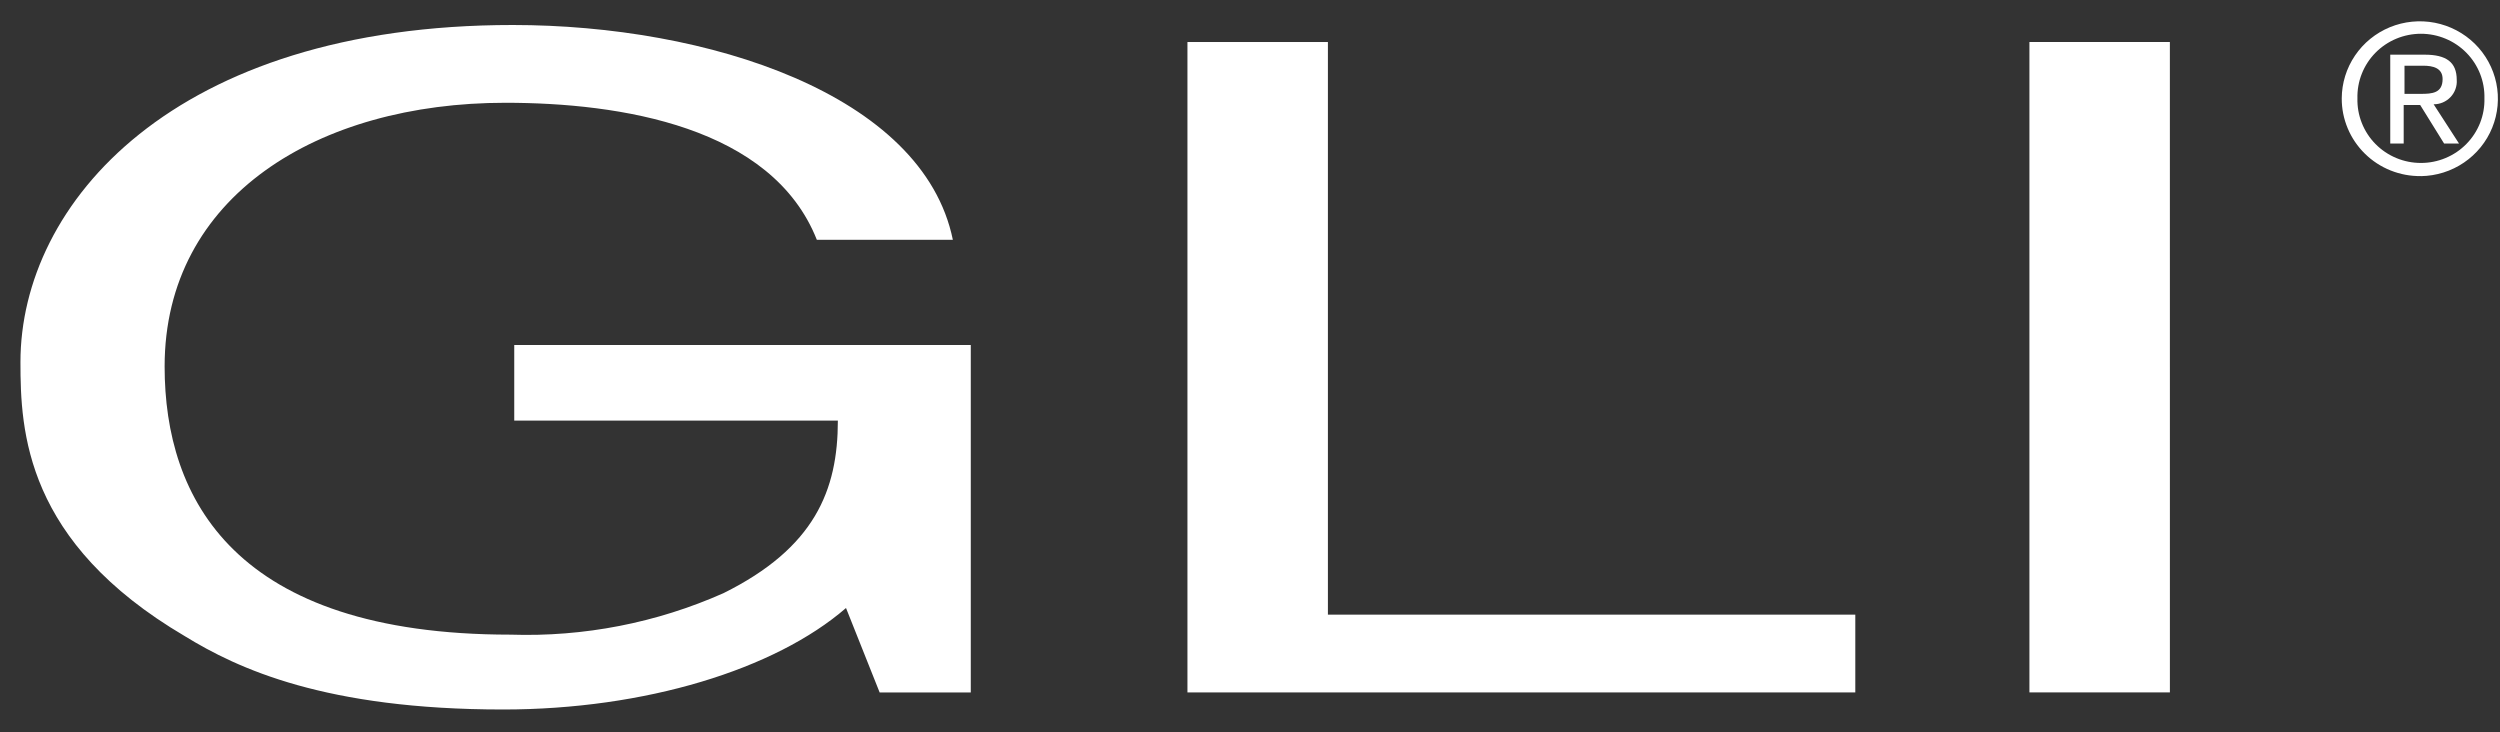
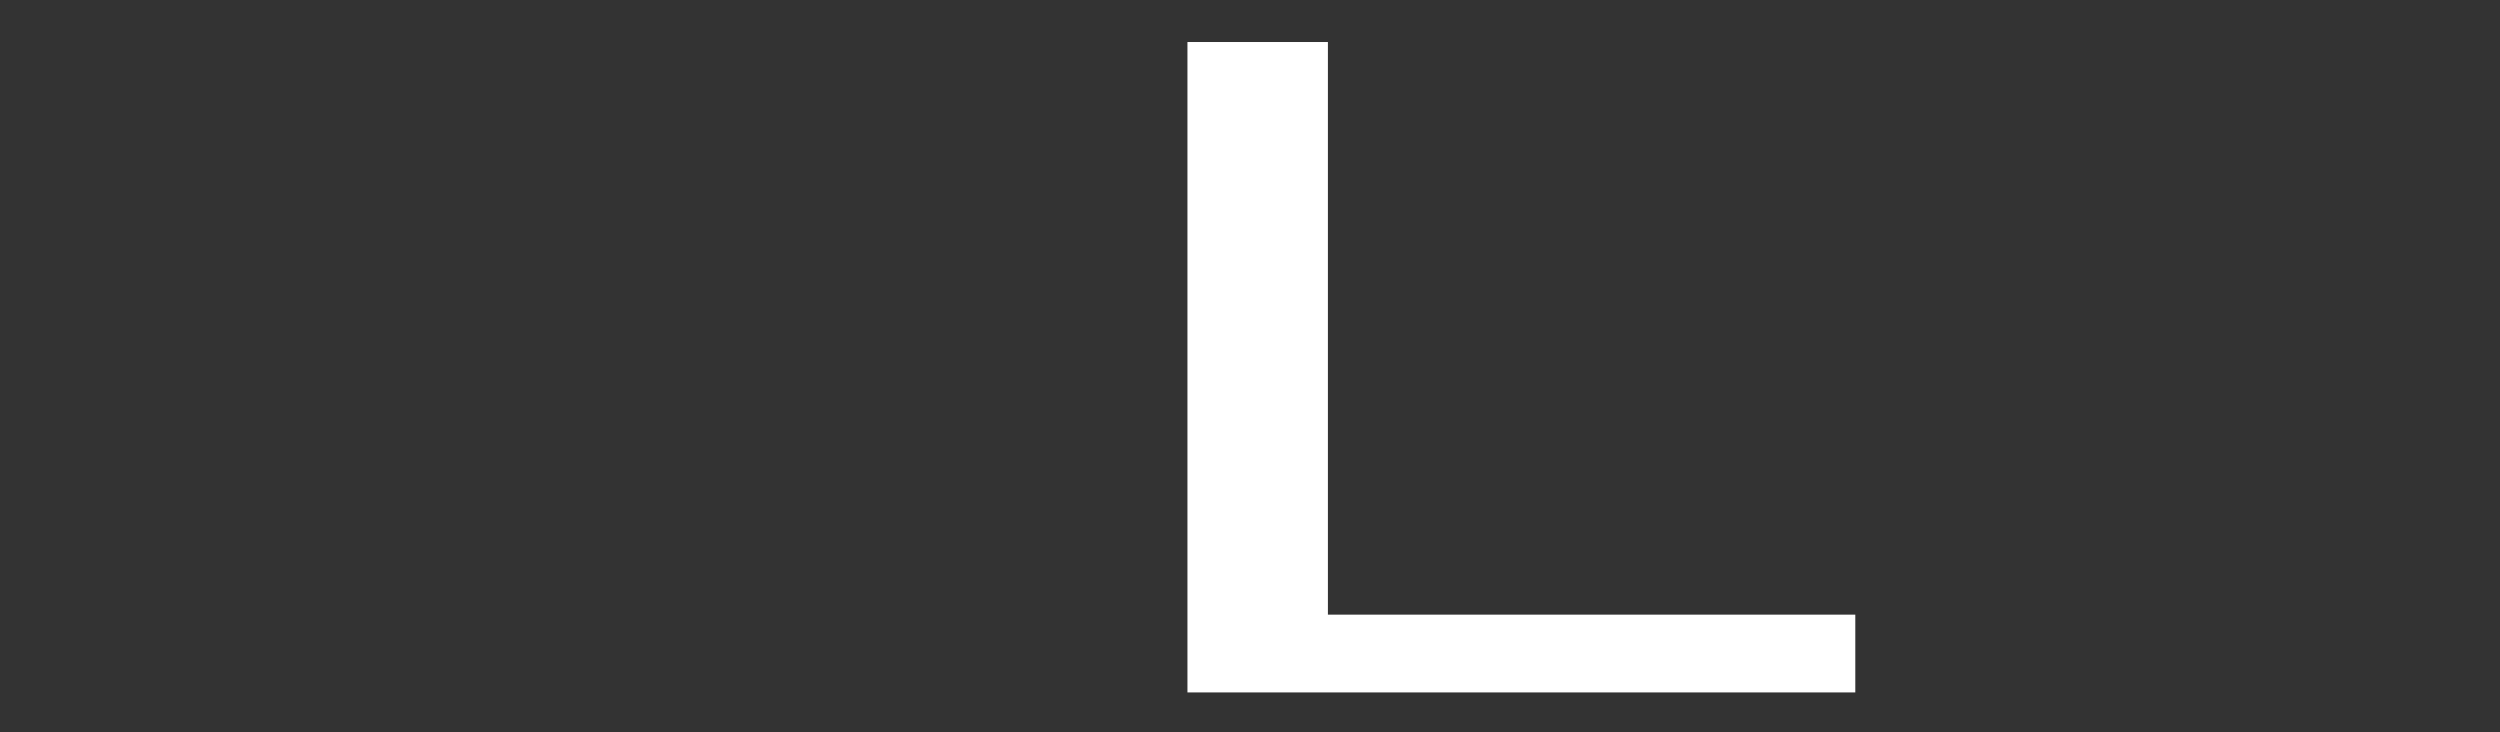
<svg xmlns="http://www.w3.org/2000/svg" width="99" height="29" viewBox="0 0 99 29" fill="none">
  <rect x="0" y="0" width="99" height="29" fill="#333333" stroke="none" />
-   <path d="M93.354 3.895C93.346 3.562 93.404 3.231 93.527 2.921C93.649 2.611 93.833 2.329 94.067 2.09C94.302 1.852 94.582 1.662 94.891 1.533C95.201 1.404 95.533 1.337 95.869 1.337C96.205 1.337 96.537 1.404 96.846 1.533C97.156 1.662 97.436 1.852 97.67 2.09C97.905 2.329 98.088 2.611 98.211 2.921C98.333 3.231 98.392 3.562 98.383 3.895C98.392 4.228 98.333 4.559 98.211 4.869C98.088 5.179 97.905 5.462 97.67 5.7C97.436 5.939 97.156 6.128 96.846 6.257C96.537 6.387 96.205 6.453 95.869 6.453C95.533 6.453 95.201 6.387 94.891 6.257C94.582 6.128 94.302 5.939 94.067 5.7C93.833 5.462 93.649 5.179 93.527 4.869C93.404 4.559 93.346 4.228 93.354 3.895ZM95.869 6.975C96.478 6.966 97.071 6.78 97.573 6.438C98.075 6.097 98.465 5.616 98.692 5.056C98.92 4.496 98.976 3.881 98.853 3.29C98.73 2.698 98.433 2.156 98.001 1.731C97.568 1.306 97.018 1.018 96.421 0.901C95.823 0.785 95.204 0.846 94.641 1.077C94.079 1.308 93.597 1.699 93.258 2.2C92.918 2.702 92.736 3.291 92.733 3.895C92.731 4.303 92.811 4.706 92.969 5.082C93.126 5.458 93.358 5.8 93.65 6.086C93.942 6.373 94.288 6.599 94.669 6.751C95.05 6.903 95.458 6.979 95.869 6.973V6.975ZM95.218 4.159H95.84L96.787 5.685H97.378L96.372 4.13C96.498 4.131 96.622 4.105 96.737 4.056C96.852 4.007 96.956 3.934 97.042 3.844C97.128 3.753 97.194 3.646 97.236 3.528C97.278 3.411 97.296 3.287 97.287 3.163C97.287 2.459 96.871 2.165 96.015 2.165H94.654V5.683H95.186V4.158L95.218 4.159ZM95.218 3.69V2.602H95.958C96.342 2.602 96.727 2.691 96.727 3.13C96.727 3.688 96.311 3.717 95.869 3.717H95.218V3.69Z" fill="white" />
-   <path d="M20.364 13.663H38.443V27.421H34.834L33.502 24.077C30.692 26.512 25.544 28.096 19.923 28.096C12.882 28.096 9.42 26.482 7.319 25.192C0.988 21.466 0.81 17.066 0.81 14.338C0.81 8.06 6.876 0.99 20.307 0.99C27.999 0.99 36.549 3.719 37.733 9.497H32.347C30.572 5.009 24.566 4.07 20.009 4.07C12.613 4.07 6.519 7.766 6.519 14.513C6.519 19.735 9.27 25.132 20.216 25.132C23.116 25.228 26 24.666 28.648 23.49C32.263 21.698 33.179 19.412 33.179 16.655H20.364V13.663Z" fill="white" />
  <path d="M52.585 24.34H73.47V27.42H47.023V1.664H52.585V24.34Z" fill="white" />
-   <path d="M85.928 27.42H80.365V1.664H85.927L85.928 27.42Z" fill="white" />
</svg>